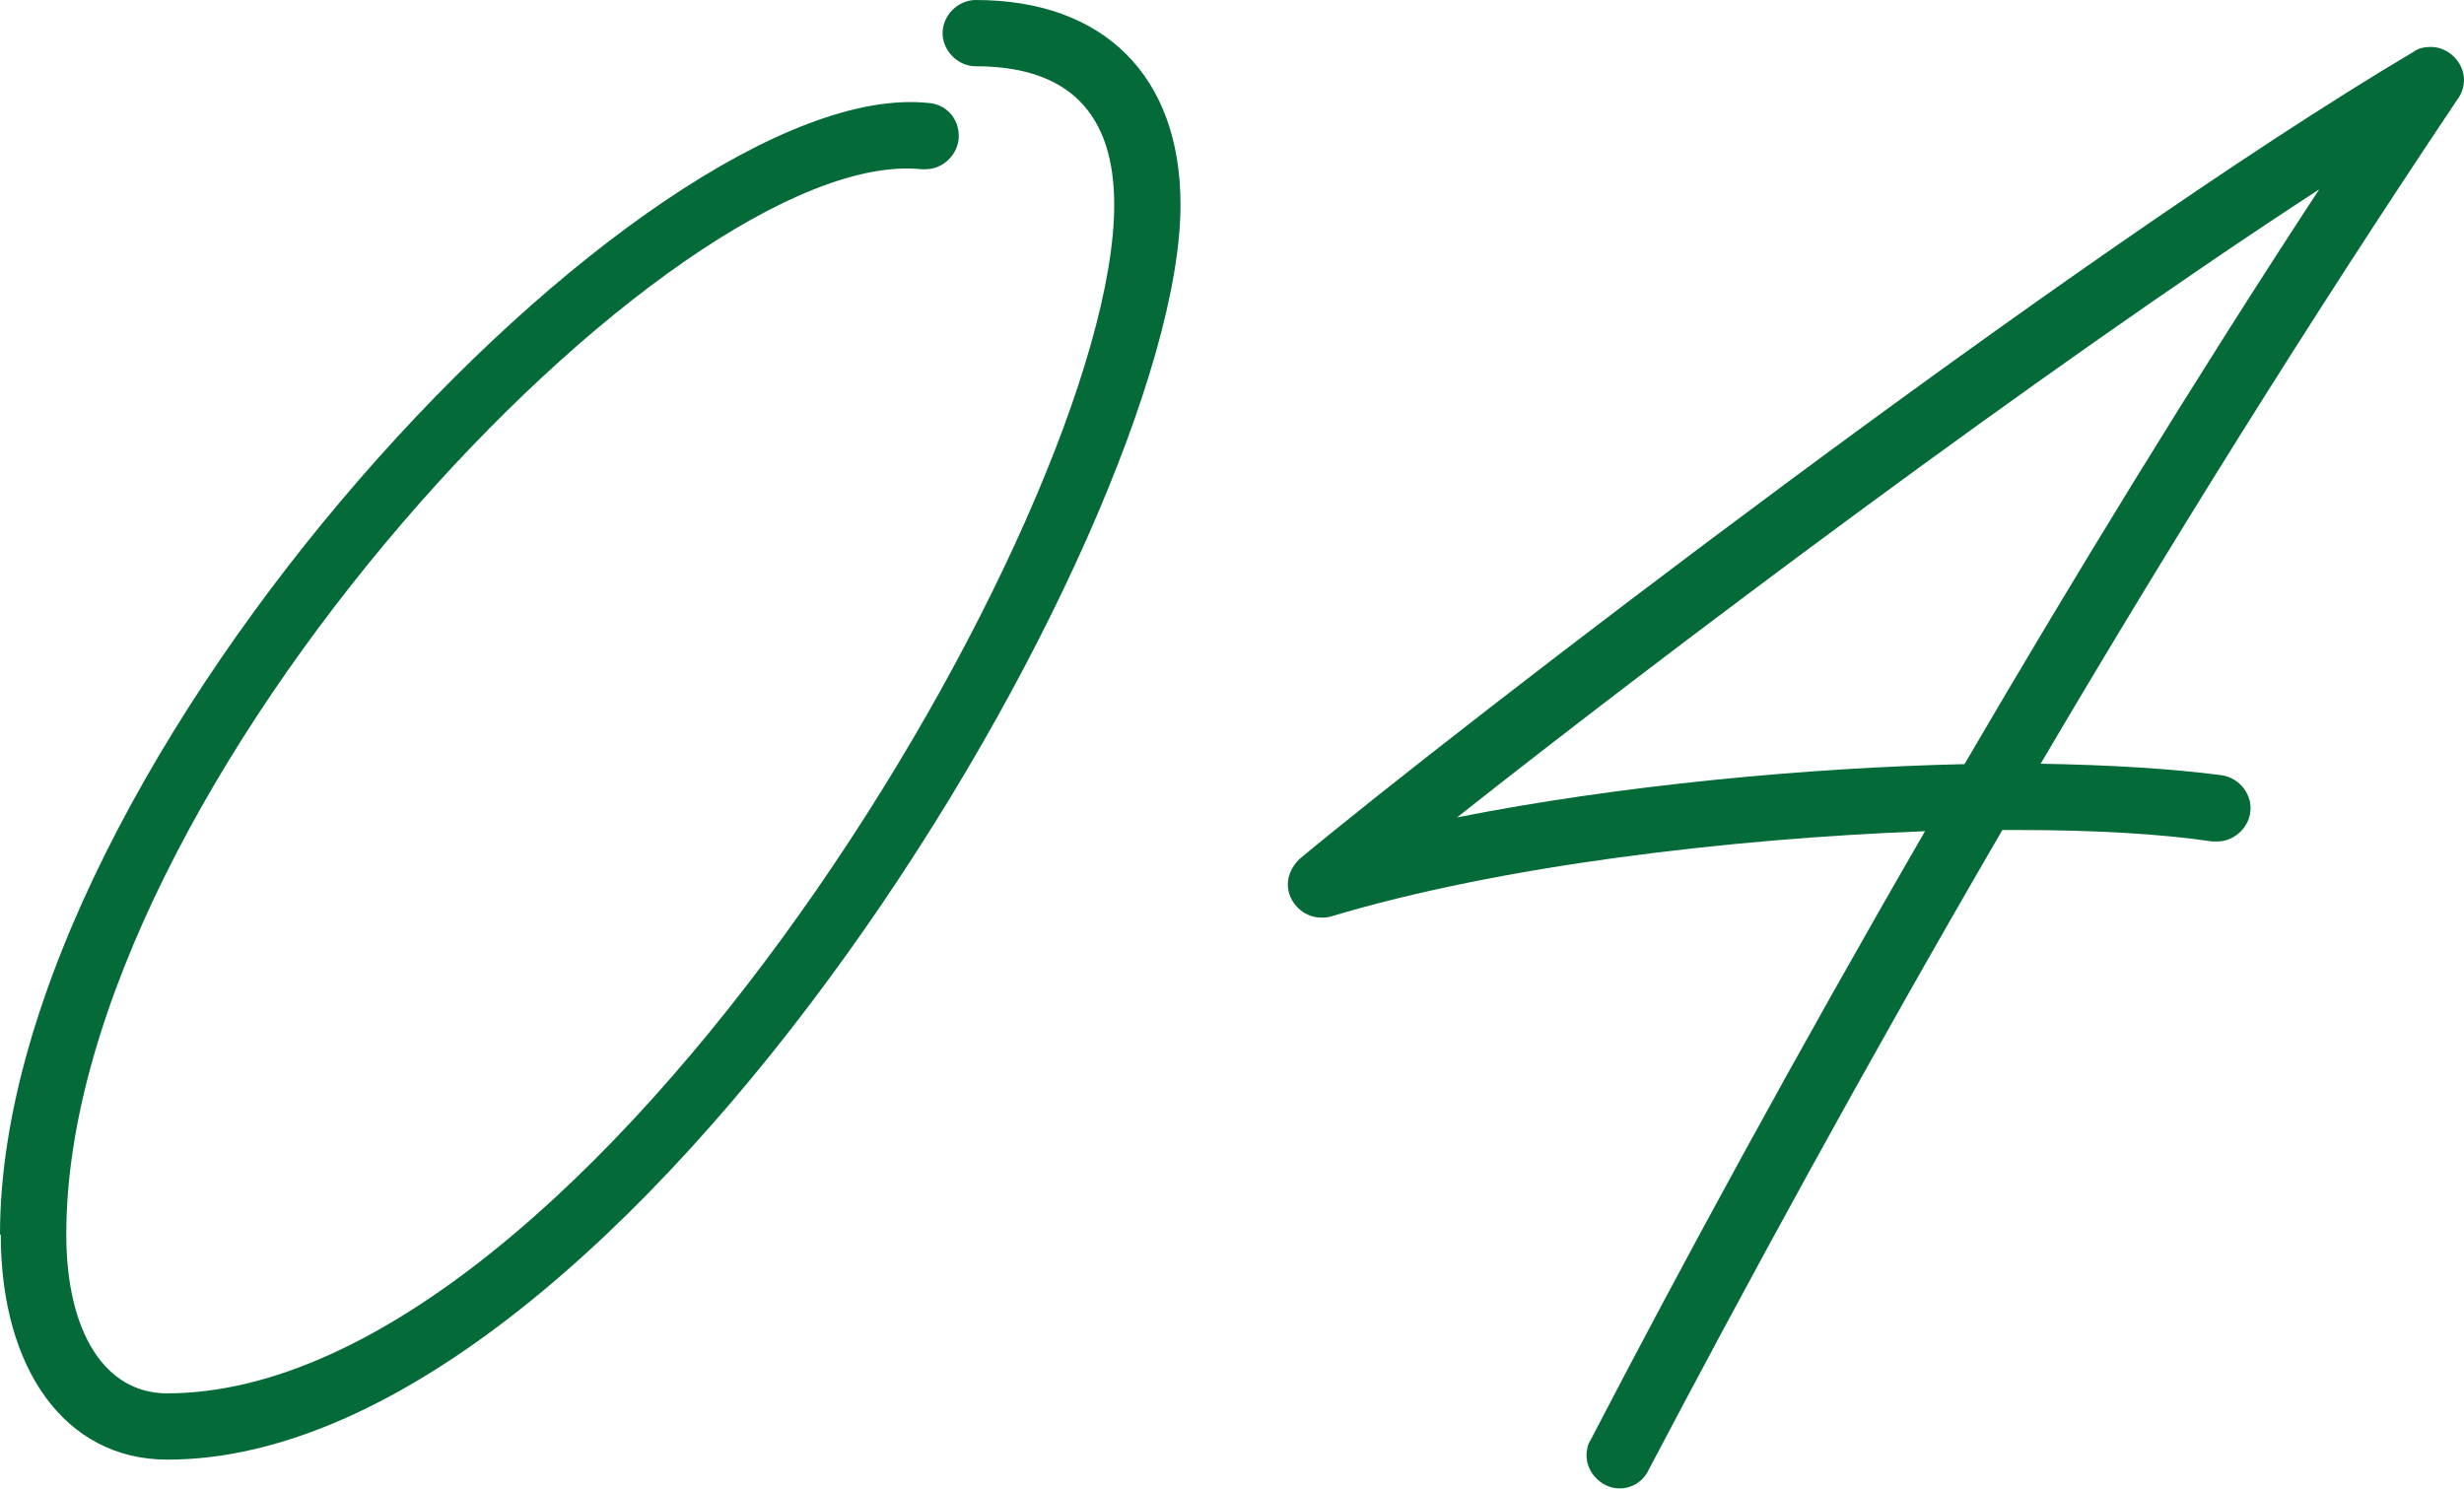
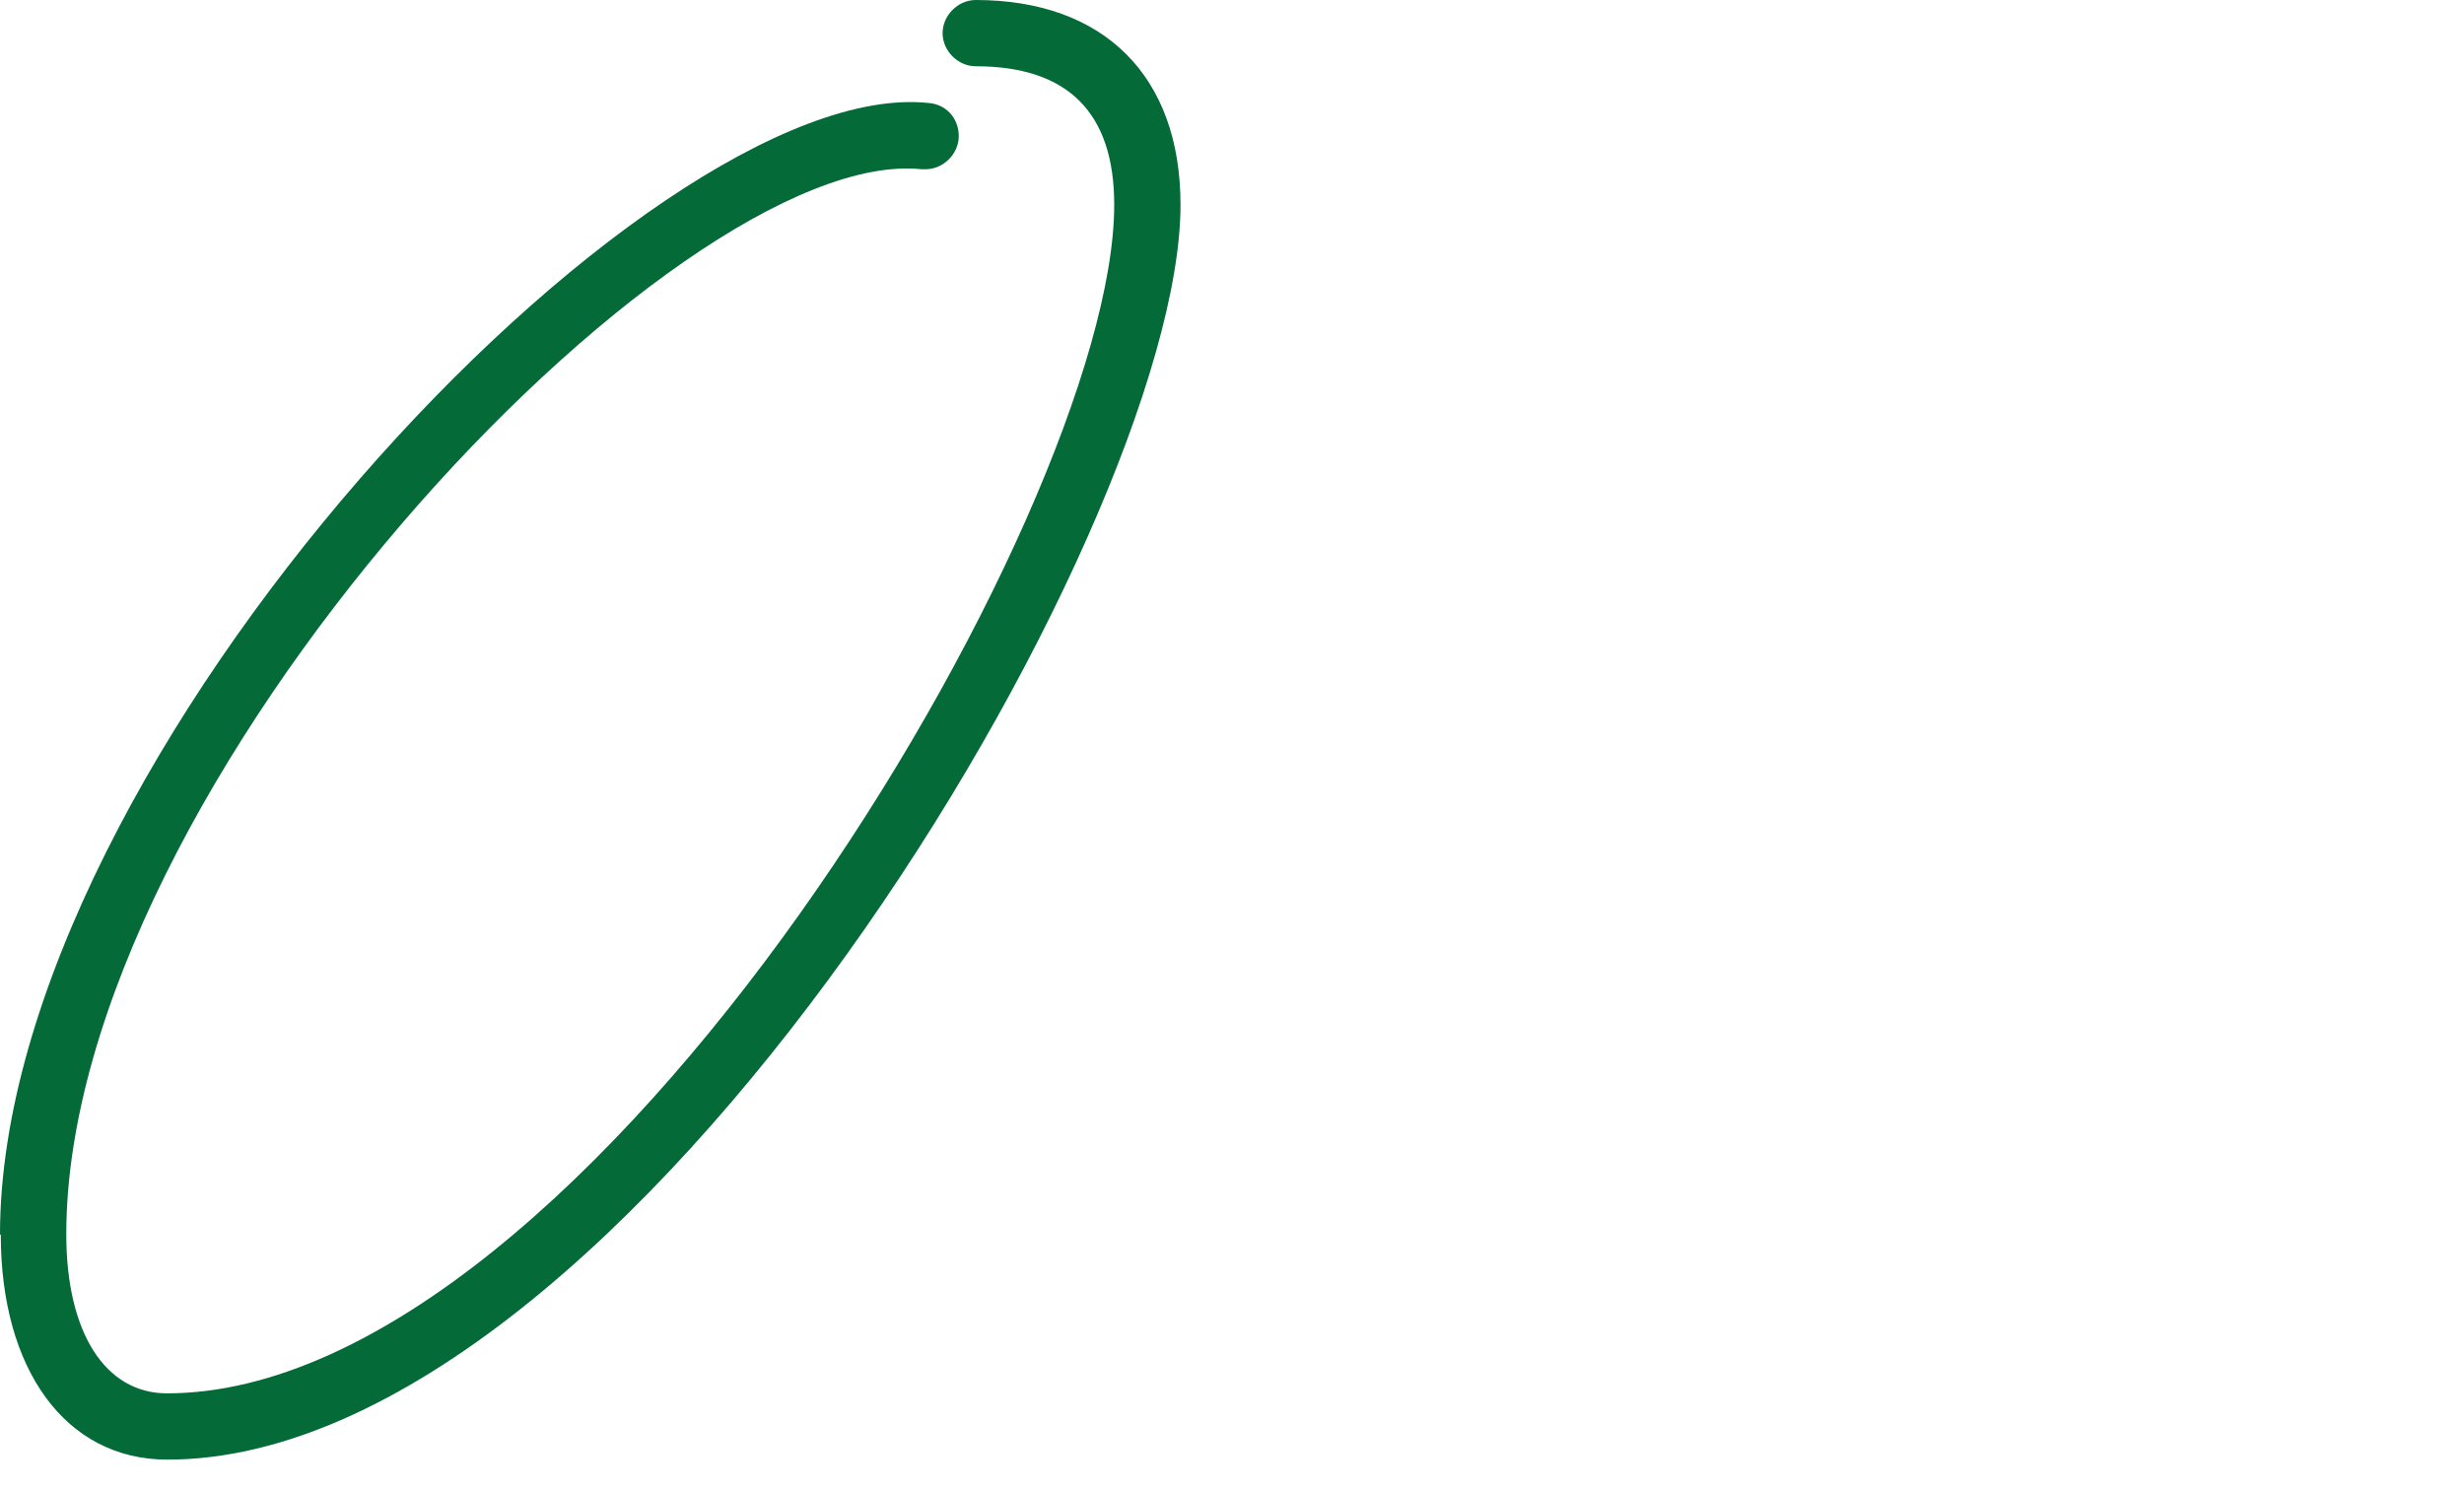
<svg xmlns="http://www.w3.org/2000/svg" id="_レイヤー_2" data-name="レイヤー_2" viewBox="0 0 62.45 37.74">
  <defs>
    <style>
      .cls-1 {
        fill: #046a38;
      }
    </style>
  </defs>
  <g id="_レイヤー_1-2" data-name="レイヤー_1">
    <g>
      <path class="cls-1" d="M0,31.29C0,19.24,16.44,1.87,23.53,2.61c.45.03.77.39.77.84s-.39.84-.84.84h-.1C17.11,3.64,1.68,19.92,1.68,31.29c0,2.51,1,4.03,2.55,4.03,10.73,0,24.01-22.33,24.01-30.13,0-2.32-1.16-3.51-3.51-3.51-.45,0-.84-.39-.84-.84s.39-.84.84-.84c3.25,0,5.19,1.93,5.19,5.19,0,8.25-13.99,31.81-25.68,31.81-2.58,0-4.22-2.29-4.22-5.7Z" />
-       <path class="cls-1" d="M40.21,36.9c0-.13.03-.29.1-.39,2.26-4.35,5.16-9.7,8.48-15.44-4.96.19-10.76.87-15.05,2.16-.1.03-.16.03-.26.03-.45,0-.84-.39-.84-.84,0-.26.13-.48.29-.64,3.9-3.25,19.59-15.34,28.23-20.46.13-.1.29-.13.45-.13.45,0,.84.39.84.84,0,.16-.06.35-.16.48-3.74,5.58-7.35,11.38-10.57,16.85,1.8.03,3.35.13,4.58.29.42.06.74.42.74.84,0,.45-.39.84-.84.84h-.13c-1.29-.19-2.96-.29-4.93-.29h-.39c-3.51,6.03-6.57,11.67-8.96,16.21-.13.29-.42.48-.74.48-.45,0-.84-.39-.84-.84ZM49.79,19.37c2.77-4.74,5.8-9.7,8.99-14.57-7.09,4.61-16.63,11.79-21.85,15.92,4.09-.81,8.86-1.26,12.86-1.35Z" />
    </g>
  </g>
</svg>